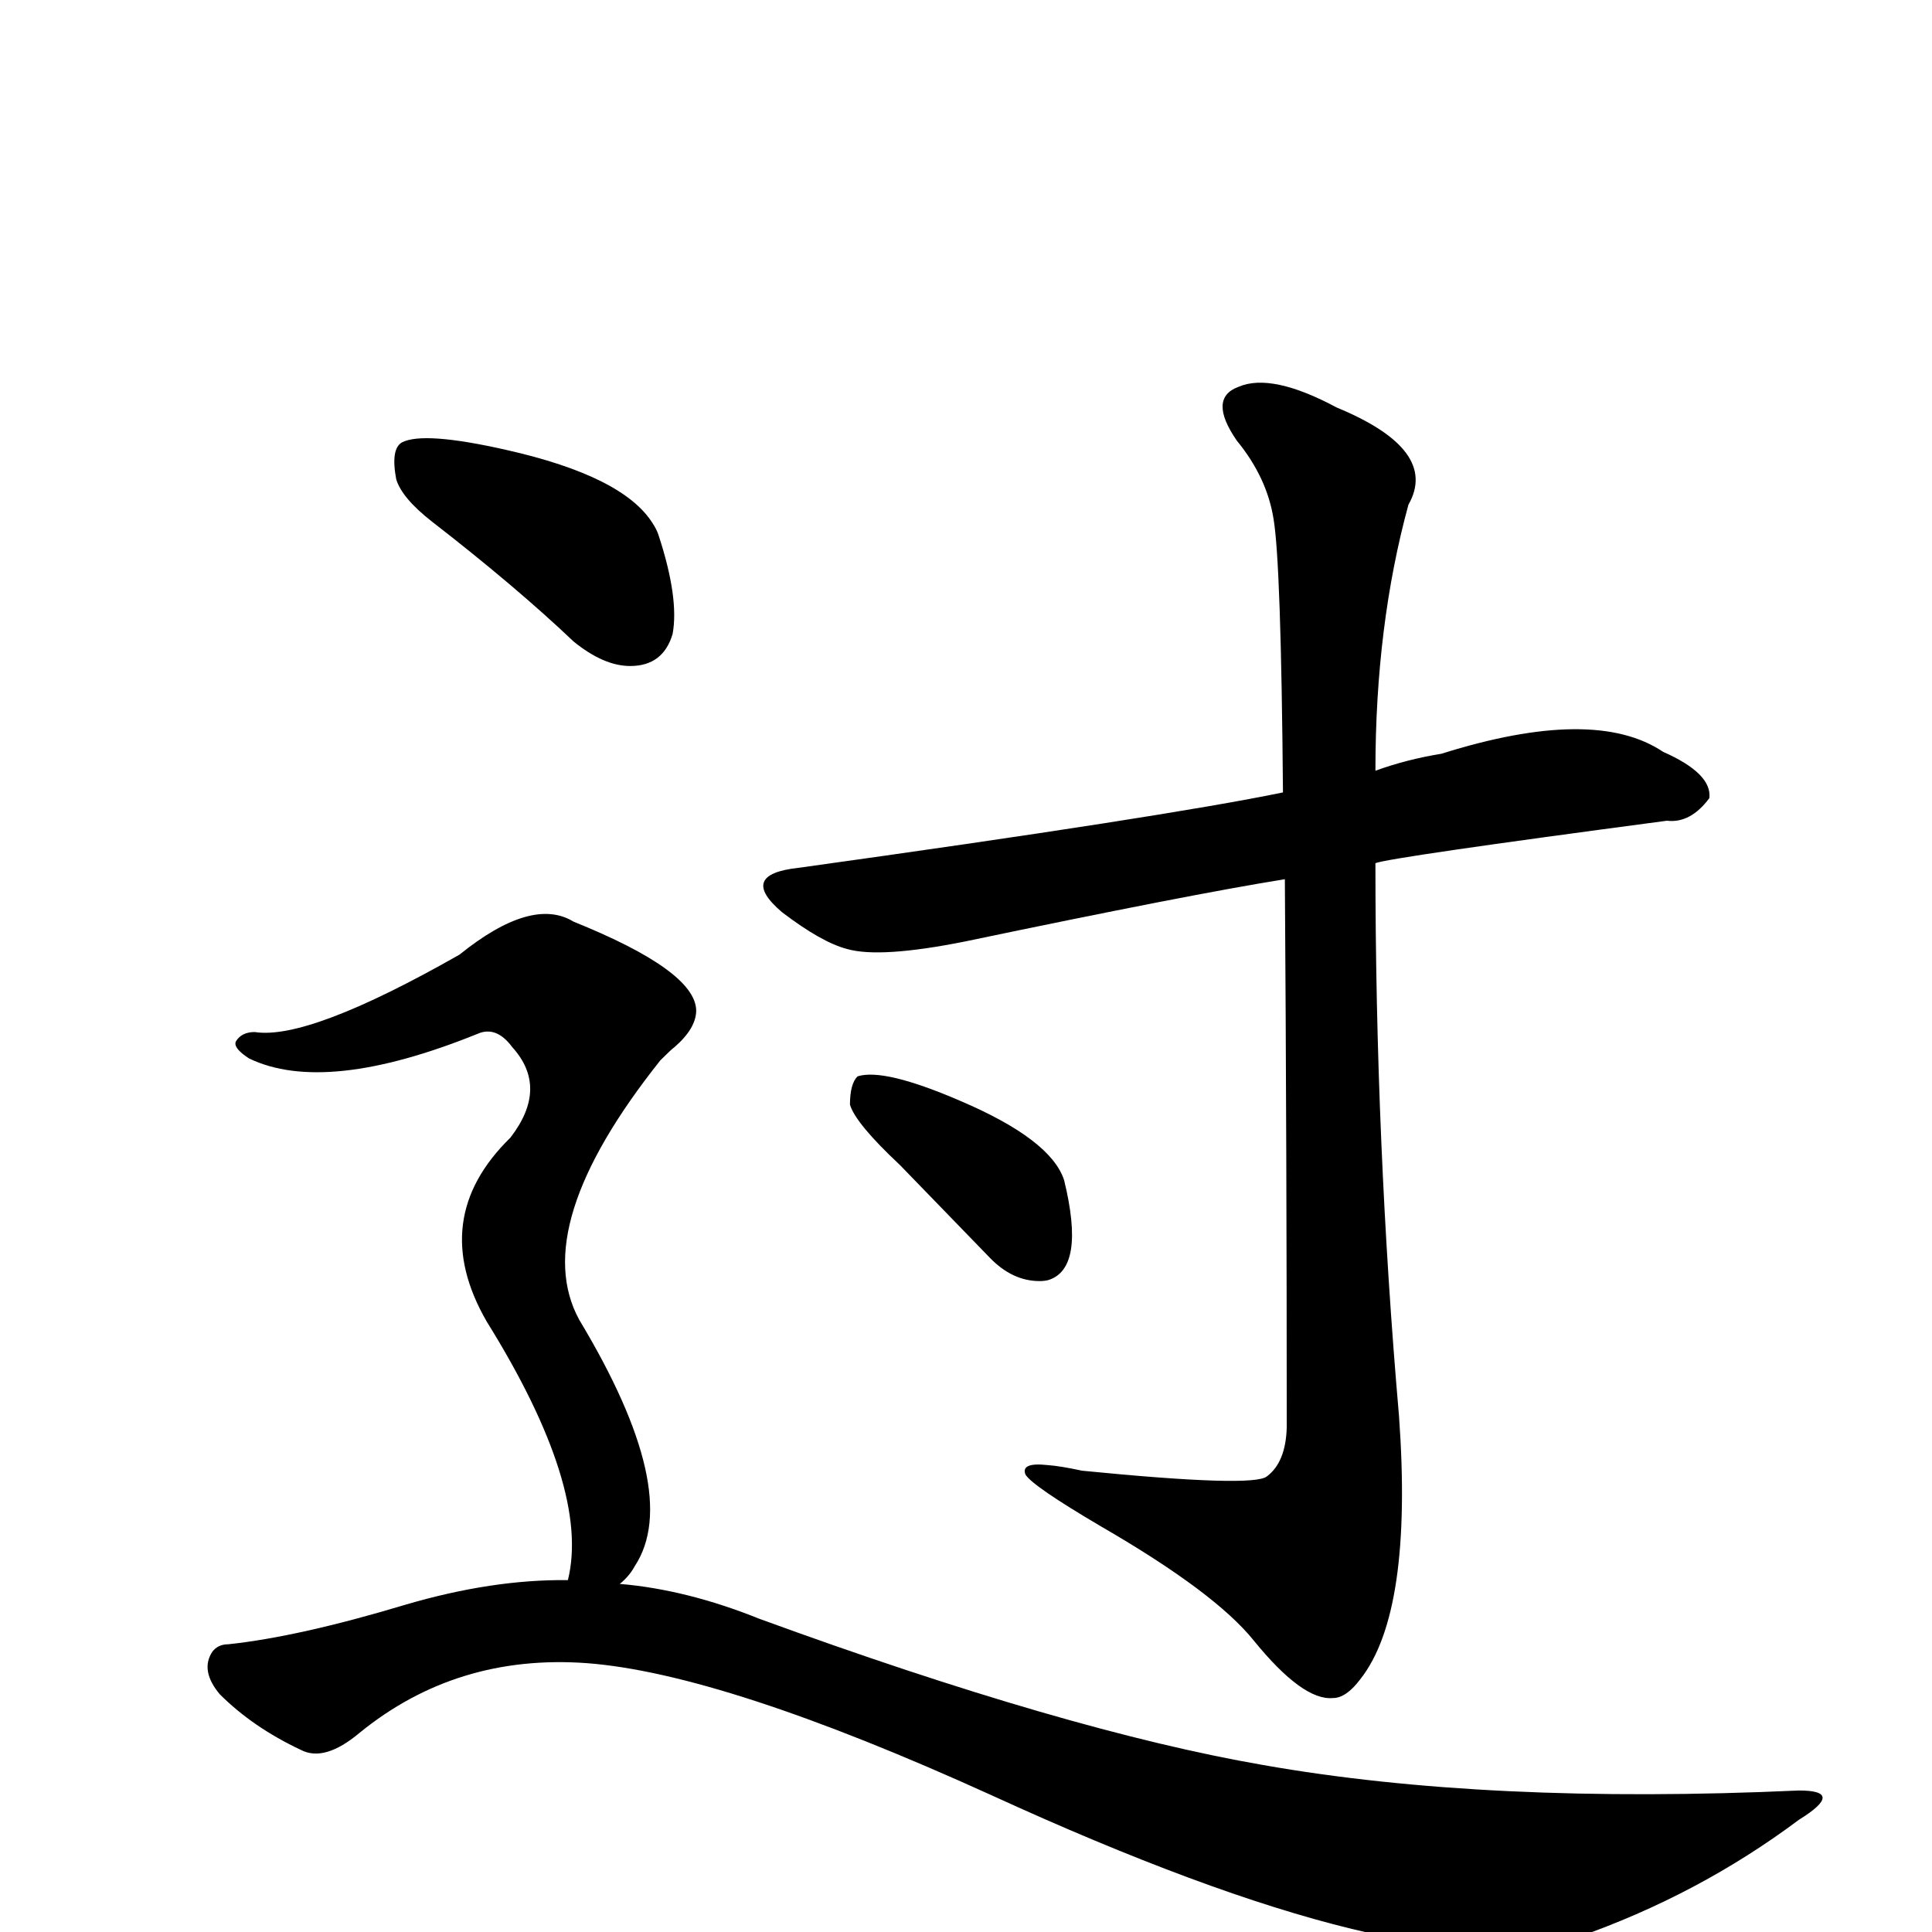
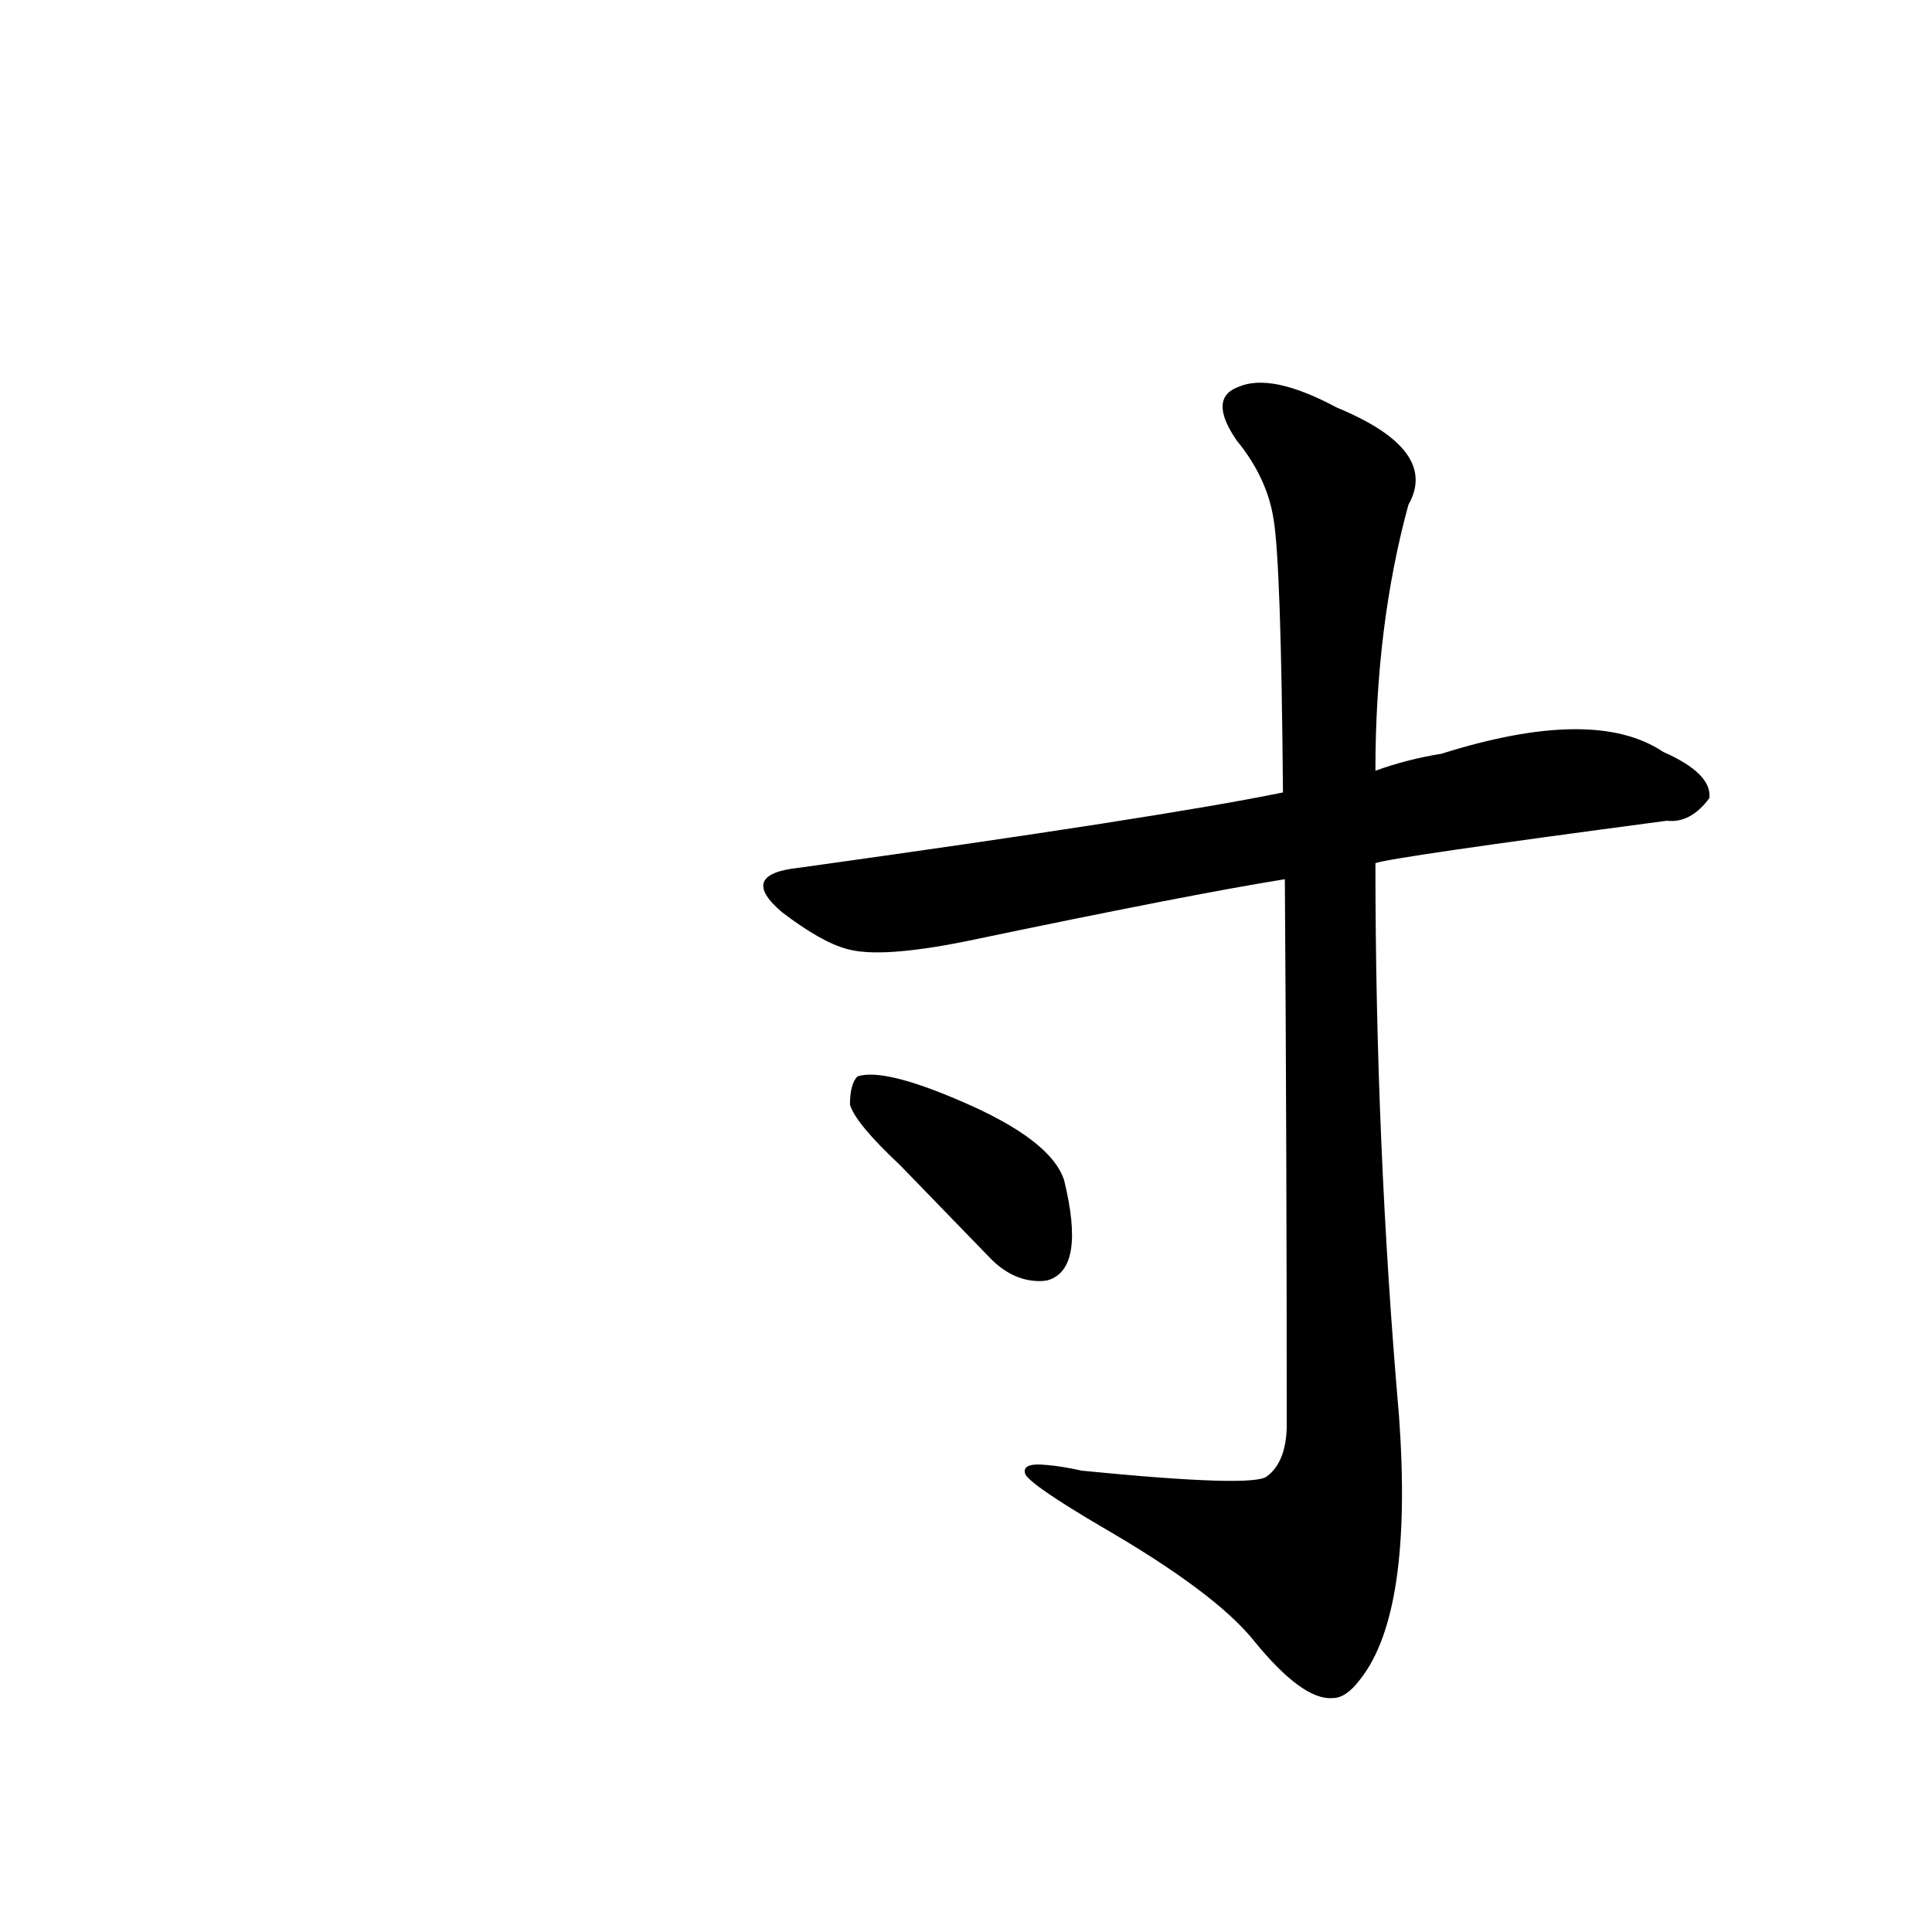
<svg xmlns="http://www.w3.org/2000/svg" version="1.1" width="100%" height="100%" viewBox="0 -410 2048 2048" id="uni8FC7.svg">
  <defs id="defs1" />
  <g id="g1">
-     <path d="M 420,98 Q 414,66 426,59 Q 449,47 537,67 Q 661,95 692,145 Q 696,151 698,157 Q 720,224 713,262 Q 703,296 668,296 Q 640,296 608,270 Q 547,212 458,143 Q 426,118 420,98 z" id="U_8FC7_1" style="fill:currentColor" />
-     <path d="M 602,1265 Q 626,1168 516,991 Q 453,882 541,796 Q 582,743 543,700 Q 526,677 506,686 Q 345,751 264,712 Q 247,701 250,694 Q 256,684 270,684 Q 327,693 487,602 Q 564,540 608,567 Q 737,619 738,661 Q 738,680 715,700 Q 712,702 700,714 Q 560,890 614,989 Q 724,1172 673,1250 Q 667,1261 657,1269 Q 728,1275 805,1306 Q 1131,1425 1339,1461 Q 1577,1503 1907,1488 Q 1957,1488 1907,1519 Q 1800,1599 1671,1644 Q 1505,1701 1051,1493 Q 767,1364 622,1353 Q 484,1343 381,1427 Q 344,1458 319,1445 Q 268,1421 233,1386 Q 212,1361 225,1341 Q 231,1333 242,1333 Q 317,1325 430,1291 Q 522,1264 602,1265 z" id="U_8FC7_2" style="fill:currentColor" />
    <path d="M 1413,1390 Q 1381,1393 1329,1329 Q 1288,1278 1167,1208 Q 1094,1165 1087,1153 Q 1082,1140 1110,1143 Q 1124,1144 1147,1149 Q 1329,1167 1343,1155 Q 1363,1140 1364,1103 Q 1364,812 1362,522 Q 1262,538 1023,588 Q 933,606 898,596 Q 871,589 829,557 Q 782,517 846,510 Q 1234,456 1360,430 Q 1358,187 1350,140 Q 1343,96 1311,57 Q 1280,12 1313,0 Q 1348,-15 1417,22 Q 1526,67 1493,125 Q 1458,253 1458,407 Q 1491,395 1528,389 Q 1690,338 1763,387 Q 1815,410 1812,436 Q 1792,463 1767,460 Q 1473,499 1458,505 Q 1458,803 1483,1091 Q 1498,1299 1442,1370 Q 1427,1390 1413,1390 z M 954,825 Q 907,781 901,761 Q 901,739 909,731 Q 937,722 1018,757 Q 1114,798 1128,841 Q 1151,935 1111,947 Q 1107,948 1102,948 Q 1073,948 1049,923 L 954,825 z" id="U_8FC7_3" style="fill:currentColor" />
  </g>
</svg>